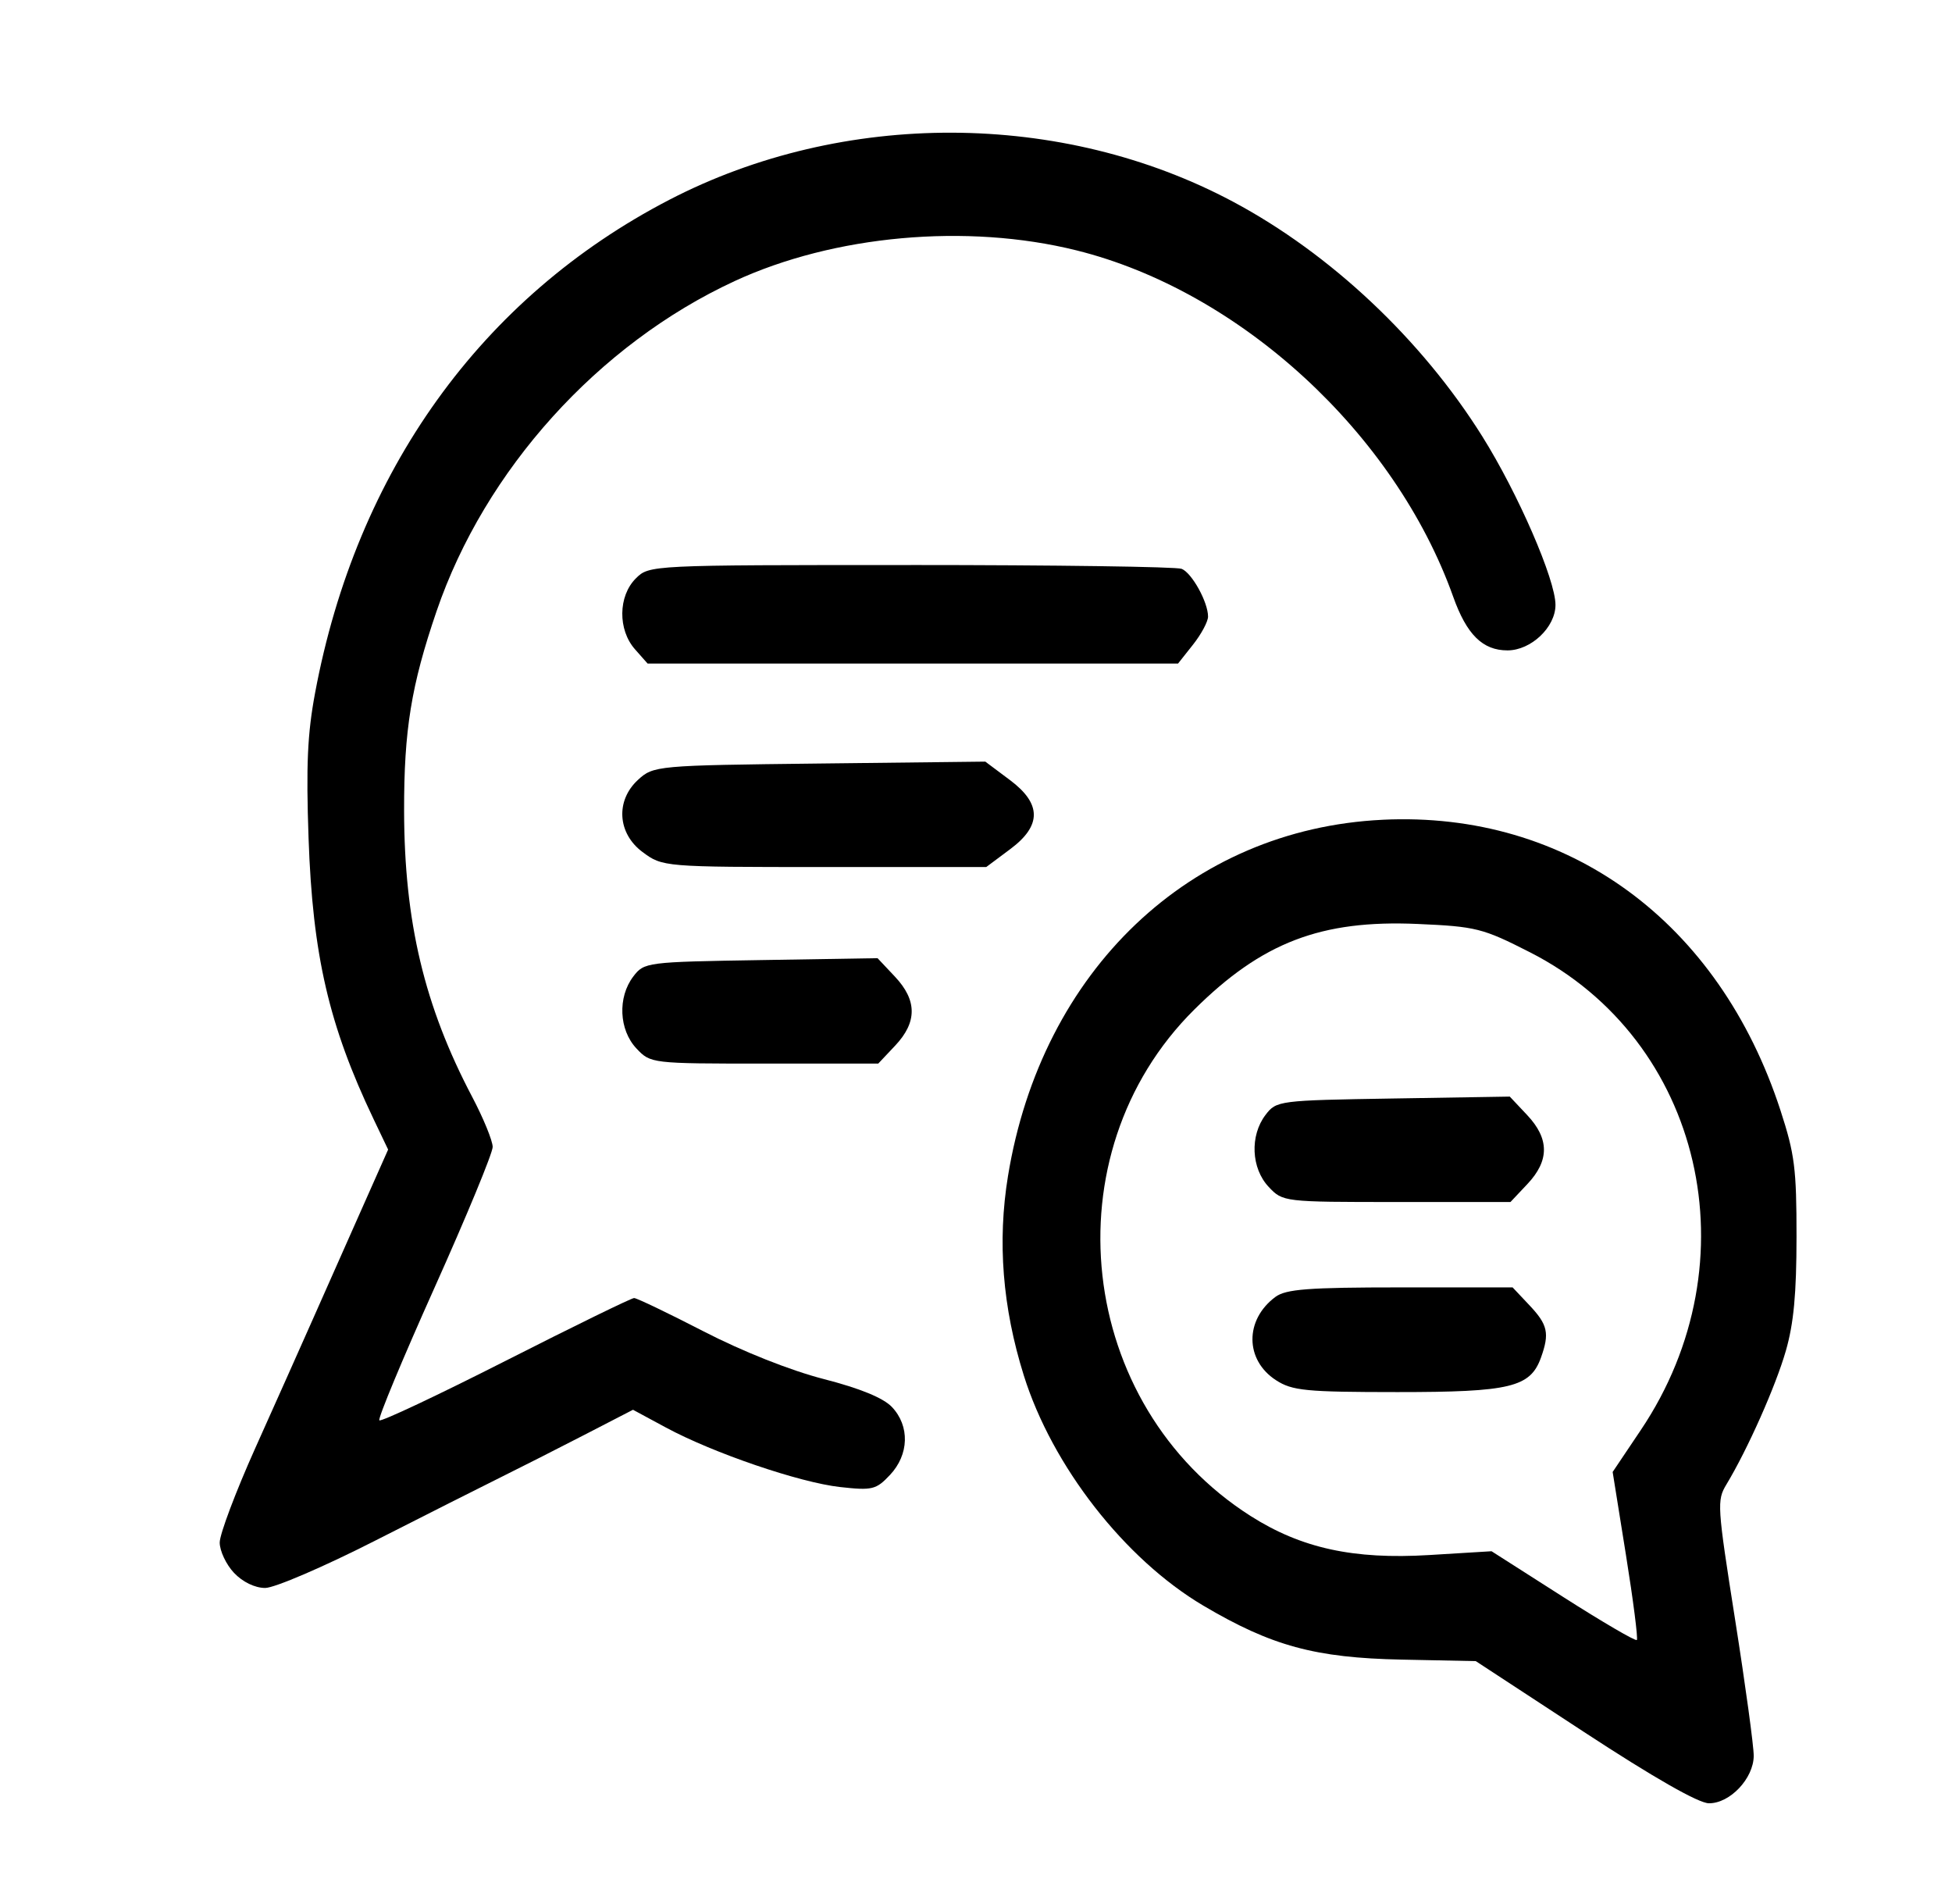
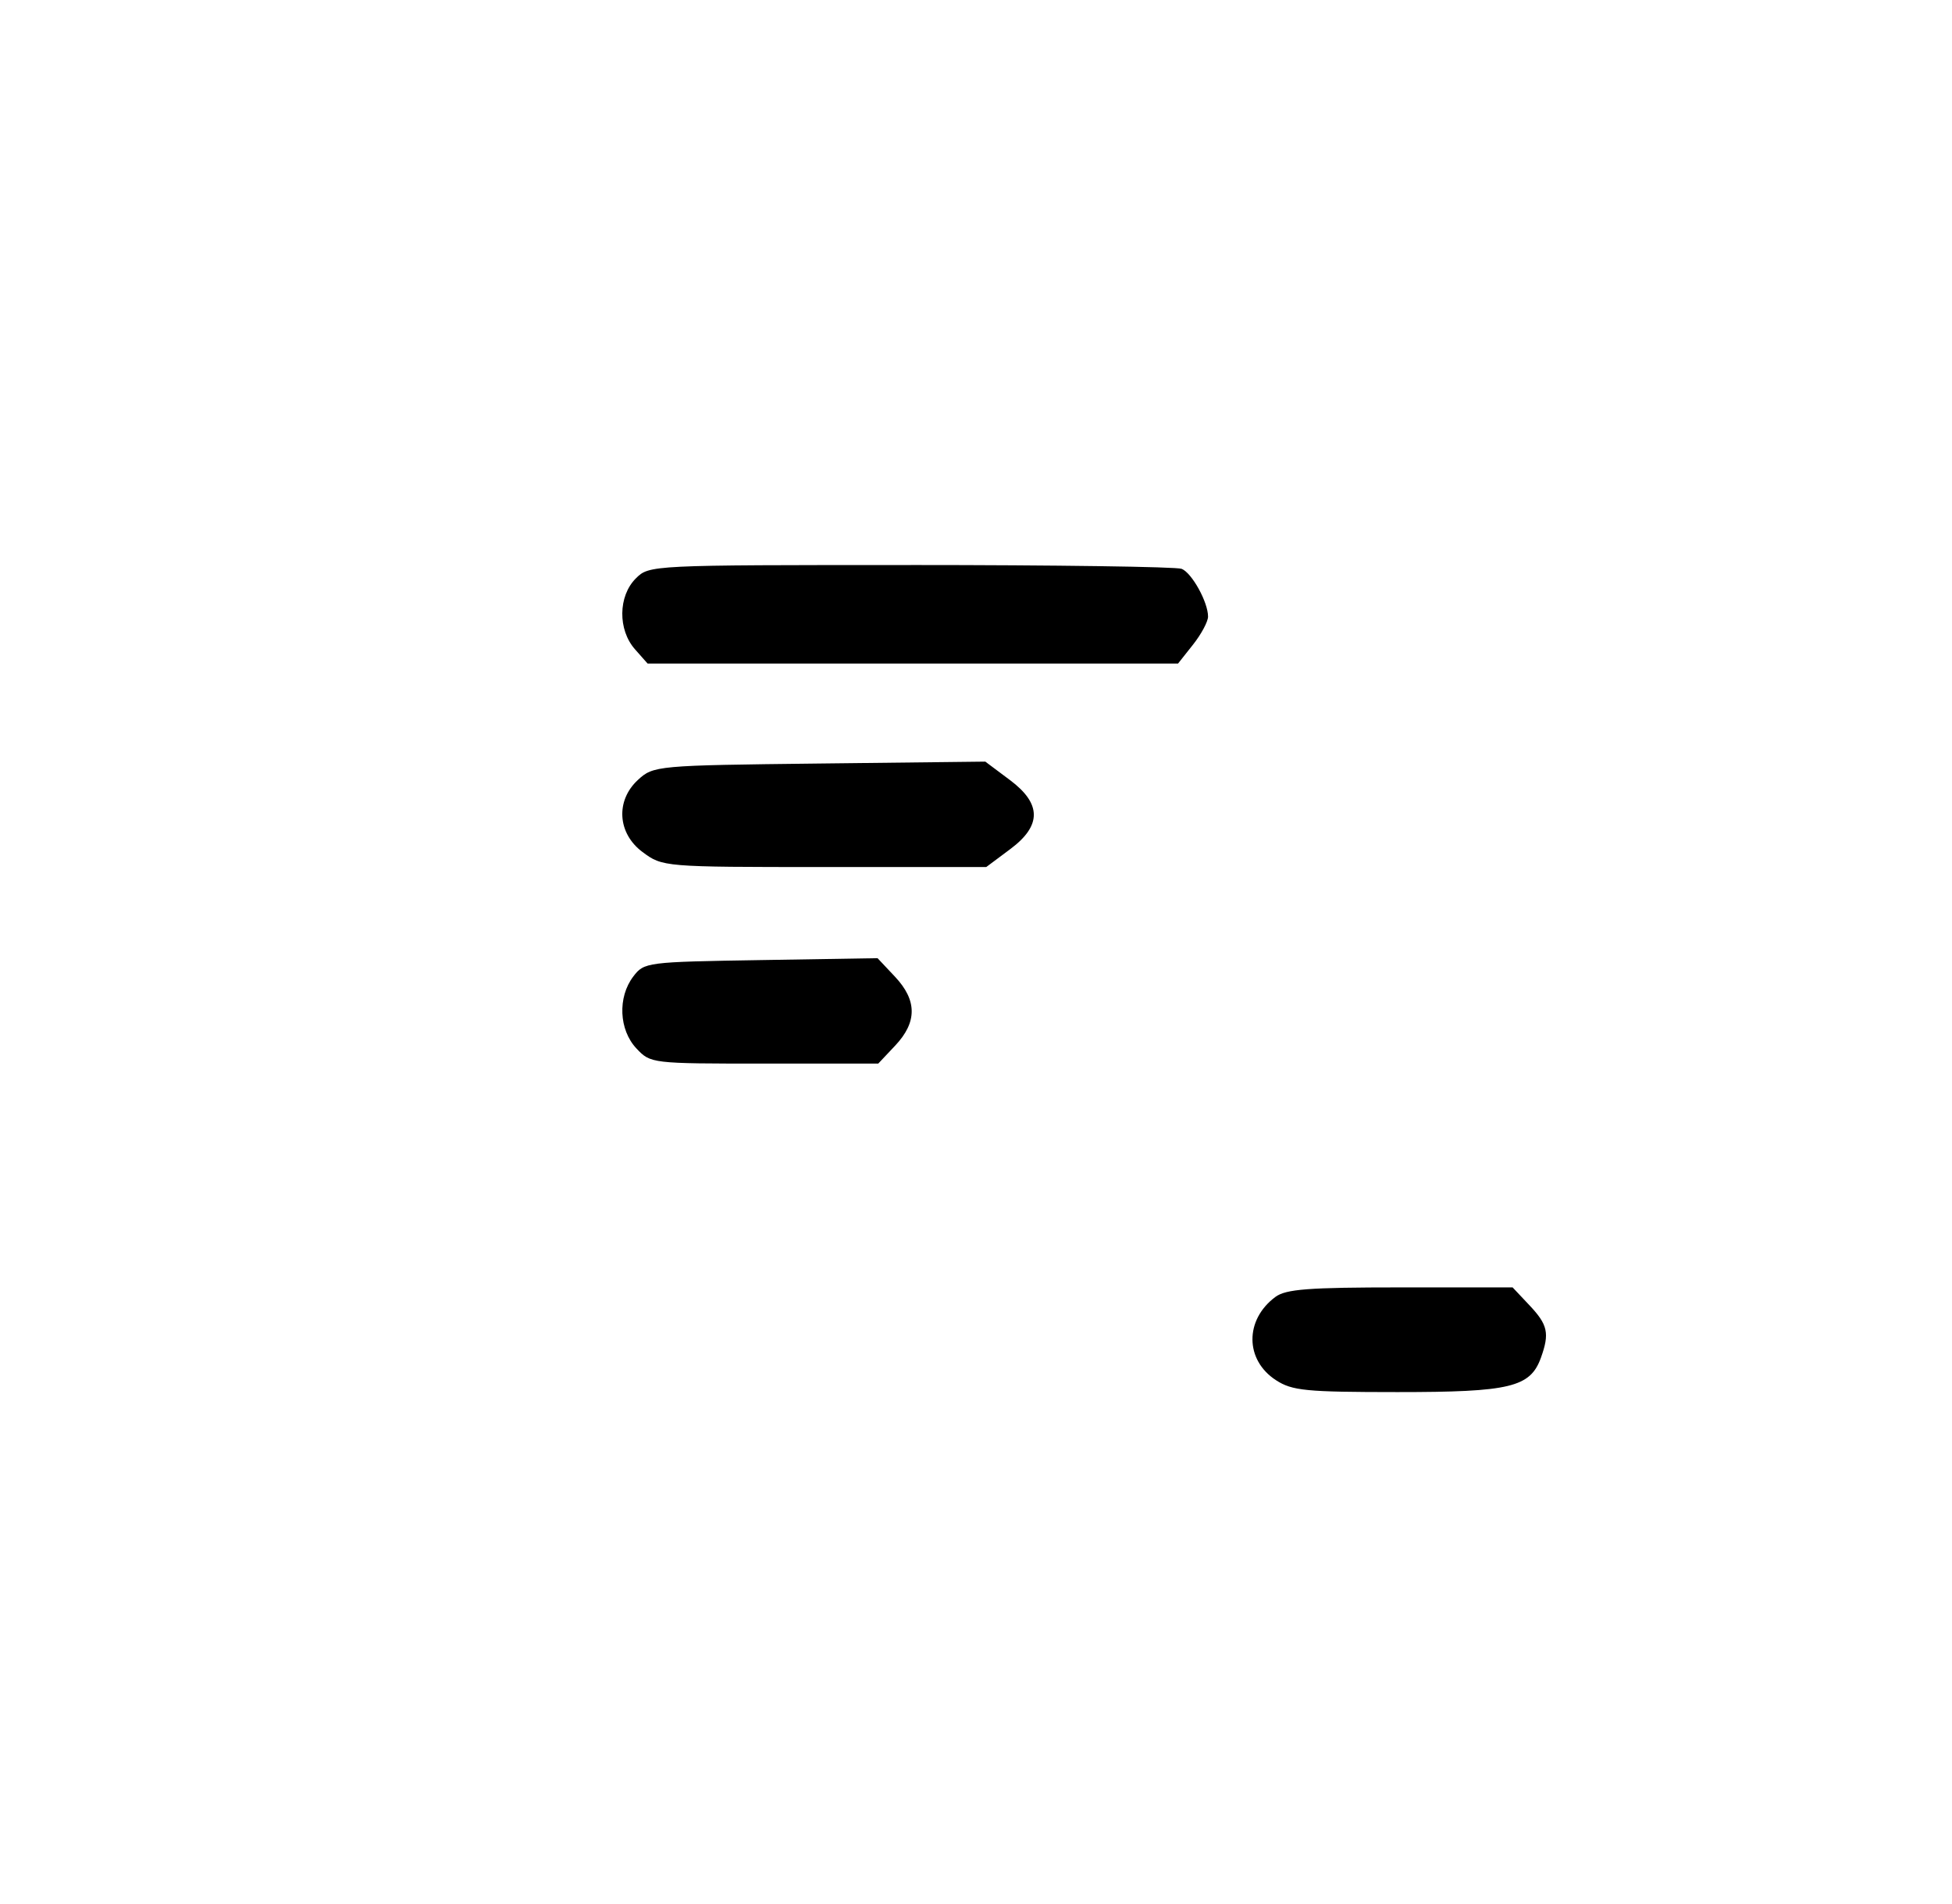
<svg xmlns="http://www.w3.org/2000/svg" xmlns:ns1="http://sodipodi.sourceforge.net/DTD/sodipodi-0.dtd" xmlns:ns2="http://www.inkscape.org/namespaces/inkscape" width="85.196mm" height="83.079mm" viewBox="0 0 85.196 83.079" version="1.1" id="svg8" ns1:docname="Feedback.svg" ns2:version="0.92.2 (5c3e80d, 2017-08-06)">
  <defs id="defs2">
    <ns2:path-effect effect="spiro" id="path-effect5567" is_visible="true" />
    <ns2:path-effect effect="bspline" id="path-effect5563" is_visible="true" weight="33.333" steps="2" helper_size="0" apply_no_weight="true" apply_with_weight="true" only_selected="false" />
    <ns2:path-effect effect="bspline" id="path-effect5550" is_visible="true" weight="33.333" steps="2" helper_size="0" apply_no_weight="true" apply_with_weight="true" only_selected="false" />
    <ns2:path-effect effect="bspline" id="path-effect5545" is_visible="true" weight="33.333" steps="2" helper_size="0" apply_no_weight="true" apply_with_weight="true" only_selected="false" />
    <ns2:path-effect effect="bspline" id="path-effect5541" is_visible="true" weight="33.333" steps="2" helper_size="0" apply_no_weight="true" apply_with_weight="true" only_selected="false" />
    <ns2:path-effect effect="spiro" id="path-effect5537" is_visible="true" />
    <ns2:path-effect effect="spiro" id="path-effect5533" is_visible="true" />
    <ns2:path-effect effect="spiro" id="path-effect5527" is_visible="true" />
    <ns2:path-effect effect="spiro" id="path-effect5522" is_visible="true" />
    <ns2:path-effect effect="bend_path" id="path-effect5436" is_visible="true" bendpath="m 118.401,174.746 h 4.895" prop_scale="1.02" scale_y_rel="false" vertical="false" />
    <ns2:path-effect effect="spiro" id="path-effect5434" is_visible="true" />
    <ns2:path-effect effect="spiro" id="path-effect5430" is_visible="true" />
    <ns2:path-effect effect="spiro" id="path-effect5426" is_visible="true" />
    <ns2:path-effect effect="spiro" id="path-effect5418" is_visible="true" />
    <ns2:path-effect effect="spiro" id="path-effect5317" is_visible="true" />
    <ns2:path-effect effect="spiro" id="path-effect5281" is_visible="true" />
    <ns2:path-effect effect="spiro" id="path-effect4929" is_visible="true" />
    <ns2:perspective ns1:type="inkscape:persp3d" ns2:vp_x="0 : 41.539585 : 1" ns2:vp_y="0 : 1000 : 0" ns2:vp_z="85.195831 : 41.539585 : 1" ns2:persp3d-origin="42.597915 : 27.693057 : 1" id="perspective4780" />
    <ns2:path-effect effect="spiro" id="path-effect4929-5" is_visible="true" />
    <ns2:path-effect effect="spiro" id="path-effect4929-5-1" is_visible="true" />
    <ns2:path-effect effect="spiro" id="path-effect4929-5-0" is_visible="true" />
    <ns2:path-effect effect="spiro" id="path-effect4929-1" is_visible="true" />
    <ns2:path-effect effect="spiro" id="path-effect5434-5" is_visible="true" />
    <ns2:path-effect effect="bend_path" id="path-effect5436-8" is_visible="true" bendpath="m 118.401,174.746 h 4.895" prop_scale="1.02" scale_y_rel="false" vertical="false" />
    <ns2:path-effect is_visible="true" id="path-effect4929-12" effect="spiro" />
    <ns2:perspective id="perspective4780-6" ns2:persp3d-origin="42.597915 : 27.693057 : 1" ns2:vp_z="85.195831 : 41.539585 : 1" ns2:vp_y="0 : 1000 : 0" ns2:vp_x="0 : 41.539585 : 1" ns1:type="inkscape:persp3d" />
    <ns2:path-effect is_visible="true" id="path-effect4929-5-6" effect="spiro" />
    <ns2:path-effect is_visible="true" id="path-effect4929-5-1-5" effect="spiro" />
    <ns2:path-effect is_visible="true" id="path-effect4929-5-0-8" effect="spiro" />
    <ns2:path-effect is_visible="true" id="path-effect4929-1-2" effect="spiro" />
  </defs>
  <ns1:namedview id="base" pagecolor="#ffffff" bordercolor="#666666" borderopacity="1.0" ns2:pageopacity="0.0" ns2:pageshadow="2" ns2:zoom="2.8284271" ns2:cx="96.923055" ns2:cy="187.47663" ns2:document-units="mm" ns2:current-layer="layer1" showgrid="false" ns2:window-width="2880" ns2:window-height="1526" ns2:window-x="2869" ns2:window-y="-11" ns2:window-maximized="1" fit-margin-top="0" fit-margin-left="0" fit-margin-right="0" fit-margin-bottom="0" ns2:snap-bbox="true" showguides="true" ns2:snap-smooth-nodes="true" ns2:snap-global="false" ns2:guide-bbox="true">
    <ns1:guide position="-66.41,-100.277" orientation="0,793.701" id="guide4526" ns2:locked="false" />
    <ns1:guide position="143.59,-100.277" orientation="-1122.52,0" id="guide4528" ns2:locked="false" />
    <ns1:guide position="143.59,196.723" orientation="0,-793.701" id="guide4530" ns2:locked="false" />
    <ns1:guide position="-66.41,196.723" orientation="1122.52,0" id="guide4532" ns2:locked="false" />
    <ns2:grid type="xygrid" id="grid4907" />
    <ns1:guide position="140.494,148.696" orientation="0,1" id="guide8582" ns2:locked="false" />
  </ns1:namedview>
  <g ns2:label="Layer 1" ns2:groupmode="layer" id="layer1" transform="translate(-66.41,-113.644)">
    <path style="fill:#000000;stroke-width:0.008" d="m 139.282,267.021 c -0.082,-0.006 -0.163,-0.044 -0.218,-0.092 -0.047,-0.041 -0.068,-0.078 -0.088,-0.122 -0.012,-0.026 -0.018,-0.054 -0.018,-0.082 9e-5,-0.033 0.004,-0.067 0.021,-0.097 0.041,-0.069 0.109,-0.142 0.188,-0.173 l 0.04,-0.015 9e-5,-1.107 c 6e-5,-0.609 0.003,-1.119 0.006,-1.134 0.005,-0.025 0.027,-0.048 0.069,-0.075 0.011,-0.007 0.236,-0.009 1.057,-0.009 0.574,0 1.043,0.002 1.043,0.005 0,0.003 0.009,0.009 0.019,0.013 0.045,0.017 0.056,0.041 0.061,0.138 l 0.004,0.09 0.04,-0.002 c 0.039,-0.002 0.071,-0.005 0.25,-0.027 0.047,-0.006 0.115,-0.014 0.152,-0.018 0.037,-0.004 0.089,-0.01 0.116,-0.014 0.167,-0.022 0.194,-0.024 0.224,-0.014 0.051,0.017 0.075,0.046 0.087,0.103 0.016,0.079 0.026,0.13 0.041,0.215 0.039,0.226 0.082,0.446 0.121,0.675 0.02,0.114 0.043,0.228 0.062,0.343 0.02,0.112 0.037,0.21 0.057,0.318 0.021,0.111 0.038,0.207 0.057,0.314 0.012,0.058 0.022,0.111 0.034,0.164 0.008,0.015 0.018,0.021 0.038,0.028 0.099,0.051 0.178,0.133 0.215,0.211 0.018,0.058 0.009,0.103 -0.01,0.151 -0.018,0.048 -0.047,0.088 -0.097,0.128 -0.062,0.049 -0.152,0.086 -0.209,0.086 -0.403,0.002 -0.214,0.004 -0.321,0.004 -0.908,0.006 -2.697,-0.006 -2.723,0 -0.383,-0.004 -0.212,0.004 -0.321,-0.004 z m 3.351,-0.201 c 0.052,-0.012 0.081,-0.046 0.081,-0.094 0,-0.045 -0.018,-0.07 -0.063,-0.088 -0.03,-0.012 -0.059,-0.013 -0.291,-0.013 -0.692,0.019 -1.438,0.002 -1.832,0.003 -1.335,0.003 -1.264,2.5e-4 -1.298,0.042 -0.009,0.011 -0.015,0.033 -0.015,0.056 0,0.045 0.029,0.082 0.075,0.093 0.045,0.011 3.296,0.012 3.343,6e-4 z m -0.952,-0.438 c -7.9e-4,-0.044 -0.004,-0.066 -0.044,-0.278 -0.012,-0.067 -0.027,-0.145 -0.032,-0.175 -0.018,-0.103 -0.025,-0.14 -0.048,-0.268 -0.013,-0.071 -0.027,-0.148 -0.031,-0.171 -0.004,-0.024 -0.012,-0.065 -0.017,-0.093 -0.005,-0.028 -0.014,-0.079 -0.02,-0.114 -0.008,-0.048 -0.013,-0.06 -0.018,-0.046 -0.008,0.023 -0.01,1.181 -0.002,1.188 0.003,0.003 0.052,0.004 0.109,0.003 l 0.103,-0.002 z m 0.487,0.033 c 0.082,-0.006 0.272,-0.014 0.34,-0.021 -0.118,-0.692 -0.204,-1.238 -0.352,-1.891 -0.005,-0.023 -0.052,-0.01 -0.093,-0.006 -0.023,0.002 -0.063,0.007 -0.09,0.011 -0.027,0.004 -0.081,0.01 -0.12,0.015 -0.075,0.016 -0.19,0.021 -0.285,0.045 0.122,0.682 0.254,1.326 0.344,1.865 0.079,-0.003 0.179,-0.013 0.257,-0.018 z m -1.966,-1.047 v -1.049 h -0.37 -0.37 l -0.002,1.042 c -0.001,0.573 -3.5e-4,1.046 0.002,1.051 0.003,0.007 0.083,0.009 0.372,0.007 l 0.368,-0.002 z m 1.007,0 v -1.049 l -0.372,-0.002 -0.372,-0.002 v 1.053 1.053 l 0.372,-0.002 0.372,-0.002 z" id="path4556-4" ns2:connector-curvature="0" ns1:nodetypes="scaaacccccsscscccccccccccccccacsacscsccccscccccscccsccccccccccccccccccsccccccccccccc" />
    <ellipse style="opacity:1;fill:#000000;fill-opacity:1;fill-rule:nonzero;stroke:#000000;stroke-width:0.137;stroke-linecap:round;stroke-linejoin:miter;stroke-miterlimit:4;stroke-dasharray:none;stroke-opacity:1;paint-order:stroke fill markers" id="path4818-42" cx="139.811" cy="265.93" rx="0.158" ry="0.115" />
    <ellipse style="opacity:1;fill:#000000;fill-opacity:1;fill-rule:nonzero;stroke:#000000;stroke-width:0.137;stroke-linecap:round;stroke-linejoin:miter;stroke-miterlimit:4;stroke-dasharray:none;stroke-opacity:1;paint-order:stroke fill markers" id="path4818-4-4" cx="140.841" cy="265.926" rx="0.158" ry="0.115" />
-     <ellipse style="opacity:1;fill:#000000;fill-opacity:1;fill-rule:nonzero;stroke:#000000;stroke-width:0.137;stroke-linecap:round;stroke-linejoin:miter;stroke-miterlimit:4;stroke-dasharray:none;stroke-opacity:1;paint-order:stroke fill markers" id="path4818-4-3-2" cx="142.113" cy="265.941" rx="0.158" ry="0.115" />
    <path style="fill:#000000;stroke-width:1" d="m 222.214,141.632 2.182,0.005 c -0.105,-2.7e-4 -0.116,-0.011 -0.234,-0.01 l -1.94,0.002 z" id="path7856" ns2:connector-curvature="0" />
    <g id="g14127">
-       <path ns2:connector-curvature="0" id="path13427" d="m 132.305,161.495 -5.089,0.083 c -4.999,0.081 -5.098,0.094 -5.572,0.717 -0.689,0.905 -0.627,2.328 0.138,3.14 0.617,0.656 0.652,0.66 5.587,0.66 h 4.966 l 0.74,-0.785 c 0.965,-1.025 0.961,-1.978 -0.015,-3.013 z" style="fill:#000000;stroke-width:0.261" />
      <path ns2:connector-curvature="0" id="path13434" d="m 127.532,169.821 c -4.016,0 -5,0.075 -5.459,0.417 -1.344,1 -1.33,2.753 0.029,3.633 0.709,0.459 1.304,0.517 5.303,0.518 4.925,0.001 5.797,-0.209 6.262,-1.507 0.379,-1.057 0.297,-1.431 -0.498,-2.275 l -0.74,-0.785 z" style="fill:#000000;stroke-width:0.261" />
-       <path ns2:connector-curvature="0" id="path13425" d="m 126.749,149.416 c -8.393,0.405 -14.878,6.573 -16.345,15.546 -0.467,2.858 -0.24,5.727 0.689,8.697 1.239,3.958 4.408,8.021 7.835,10.048 2.979,1.761 4.88,2.279 8.655,2.356 l 3.238,0.066 4.734,3.099 c 3.04,1.99 4.987,3.101 5.441,3.104 0.919,0.007 1.947,-1.08 1.956,-2.066 0.004,-0.413 -0.361,-3.085 -0.811,-5.937 -0.786,-4.988 -0.801,-5.213 -0.379,-5.912 0.924,-1.531 2.149,-4.285 2.593,-5.832 0.343,-1.193 0.464,-2.486 0.465,-4.972 0.001,-2.973 -0.079,-3.607 -0.698,-5.509 -2.686,-8.257 -9.289,-13.079 -17.374,-12.689 z m 1.533,4.546 c 2.551,0.112 2.84,0.184 4.908,1.238 7.532,3.838 9.772,13.498 4.833,20.847 l -1.228,1.828 0.579,3.612 c 0.319,1.986 0.533,3.66 0.477,3.72 -0.057,0.06 -1.506,-0.787 -3.222,-1.882 l -3.119,-1.991 -2.723,0.166 c -3.302,0.201 -5.583,-0.298 -7.791,-1.702 -7.604,-4.835 -8.825,-15.778 -2.467,-22.094 2.956,-2.936 5.538,-3.927 9.752,-3.742 z m 7.631,4.781 -0.468,16.838 z" style="fill:#000000;stroke-width:0.261" />
-       <path transform="matrix(0.265,0,0,0.265,66.41,113.644)" id="path13416" d="M 156.814 21.85 C 140.705 21.796 124.543 25.48 110.225 32.906 C 79.289 48.95 58.699 77.62 51.887 114.141 C 50.634 120.856 50.404 126.018 50.82 138.01 C 51.49 157.288 54.165 168.847 61.525 184.271 L 63.924 189.295 L 59.508 199.234 C 57.079 204.701 53.472 212.83 51.492 217.299 C 49.512 221.768 45.258 231.291 42.039 238.463 C 38.82 245.635 36.186 252.625 36.186 253.998 C 36.186 255.371 37.242 257.615 38.533 258.986 C 39.954 260.495 41.985 261.48 43.676 261.48 C 45.212 261.48 53.303 258.006 61.654 253.76 C 70.006 249.514 79.422 244.764 82.578 243.203 C 85.735 241.643 91.902 238.514 96.285 236.252 L 104.254 232.139 L 109.676 235.064 C 117.455 239.261 131.691 244.122 138.371 244.863 C 143.664 245.451 144.295 245.297 146.58 242.871 C 149.729 239.527 149.866 234.821 146.904 231.689 C 145.485 230.189 141.655 228.618 135.664 227.078 C 130.211 225.677 122.31 222.543 115.906 219.242 C 110.037 216.217 104.876 213.742 104.436 213.742 C 103.995 213.742 94.484 218.389 83.299 224.066 C 72.114 229.744 62.745 234.157 62.479 233.875 C 62.212 233.592 66.303 223.763 71.568 212.031 C 76.834 200.299 81.143 189.872 81.143 188.861 C 81.143 187.85 79.62 184.132 77.76 180.6 C 69.89 165.657 66.588 151.772 66.555 133.504 C 66.531 120.218 67.729 112.853 71.9 100.65 C 79.856 77.377 98.544 56.678 120.977 46.293 C 137.356 38.71 159.229 36.739 177.273 41.221 C 204.246 47.92 229.755 71.365 239.344 98.27 C 241.564 104.5 244.194 107.096 248.281 107.096 C 252.161 107.096 256.188 103.282 256.188 99.605 C 256.188 95.446 250.016 81.244 244.121 71.836 C 234.131 55.893 219.119 41.767 203.082 33.215 C 188.978 25.694 172.923 21.903 156.814 21.85 z " style="fill:#000000;stroke-width:0.986" />
      <path ns2:connector-curvature="0" id="path13423-7" d="m 106.162,138.3 c -11.372,0 -11.417,0.002 -12.001,0.584 -0.773,0.771 -0.79,2.241 -0.036,3.093 l 0.55,0.622 h 11.576 11.575 l 0.655,-0.827 c 0.36,-0.455 0.655,-1.005 0.655,-1.223 0,-0.629 -0.702,-1.9 -1.15,-2.083 -0.225,-0.092 -5.546,-0.167 -11.825,-0.167 z" style="fill:#000000;stroke-width:0.261" />
      <path ns2:connector-curvature="0" id="path13427-8" d="m 109.414,146.878 -7.238,0.083 c -7.109,0.081 -7.25,0.094 -7.925,0.717 -0.98,0.905 -0.891,2.328 0.196,3.14 0.878,0.656 0.927,0.66 7.946,0.66 h 7.062 l 1.052,-0.785 c 1.373,-1.025 1.366,-1.978 -0.021,-3.013 z" style="fill:#000000;stroke-width:0.311" />
      <path ns2:connector-curvature="0" id="path13427-3" d="m 104.711,155.455 -5.089,0.083 c -4.999,0.081 -5.098,0.094 -5.572,0.717 -0.689,0.905 -0.627,2.328 0.138,3.14 0.617,0.656 0.652,0.66 5.587,0.66 h 4.966 l 0.74,-0.785 c 0.965,-1.025 0.961,-1.978 -0.015,-3.013 z" style="fill:#000000;stroke-width:0.261" />
    </g>
  </g>
</svg>